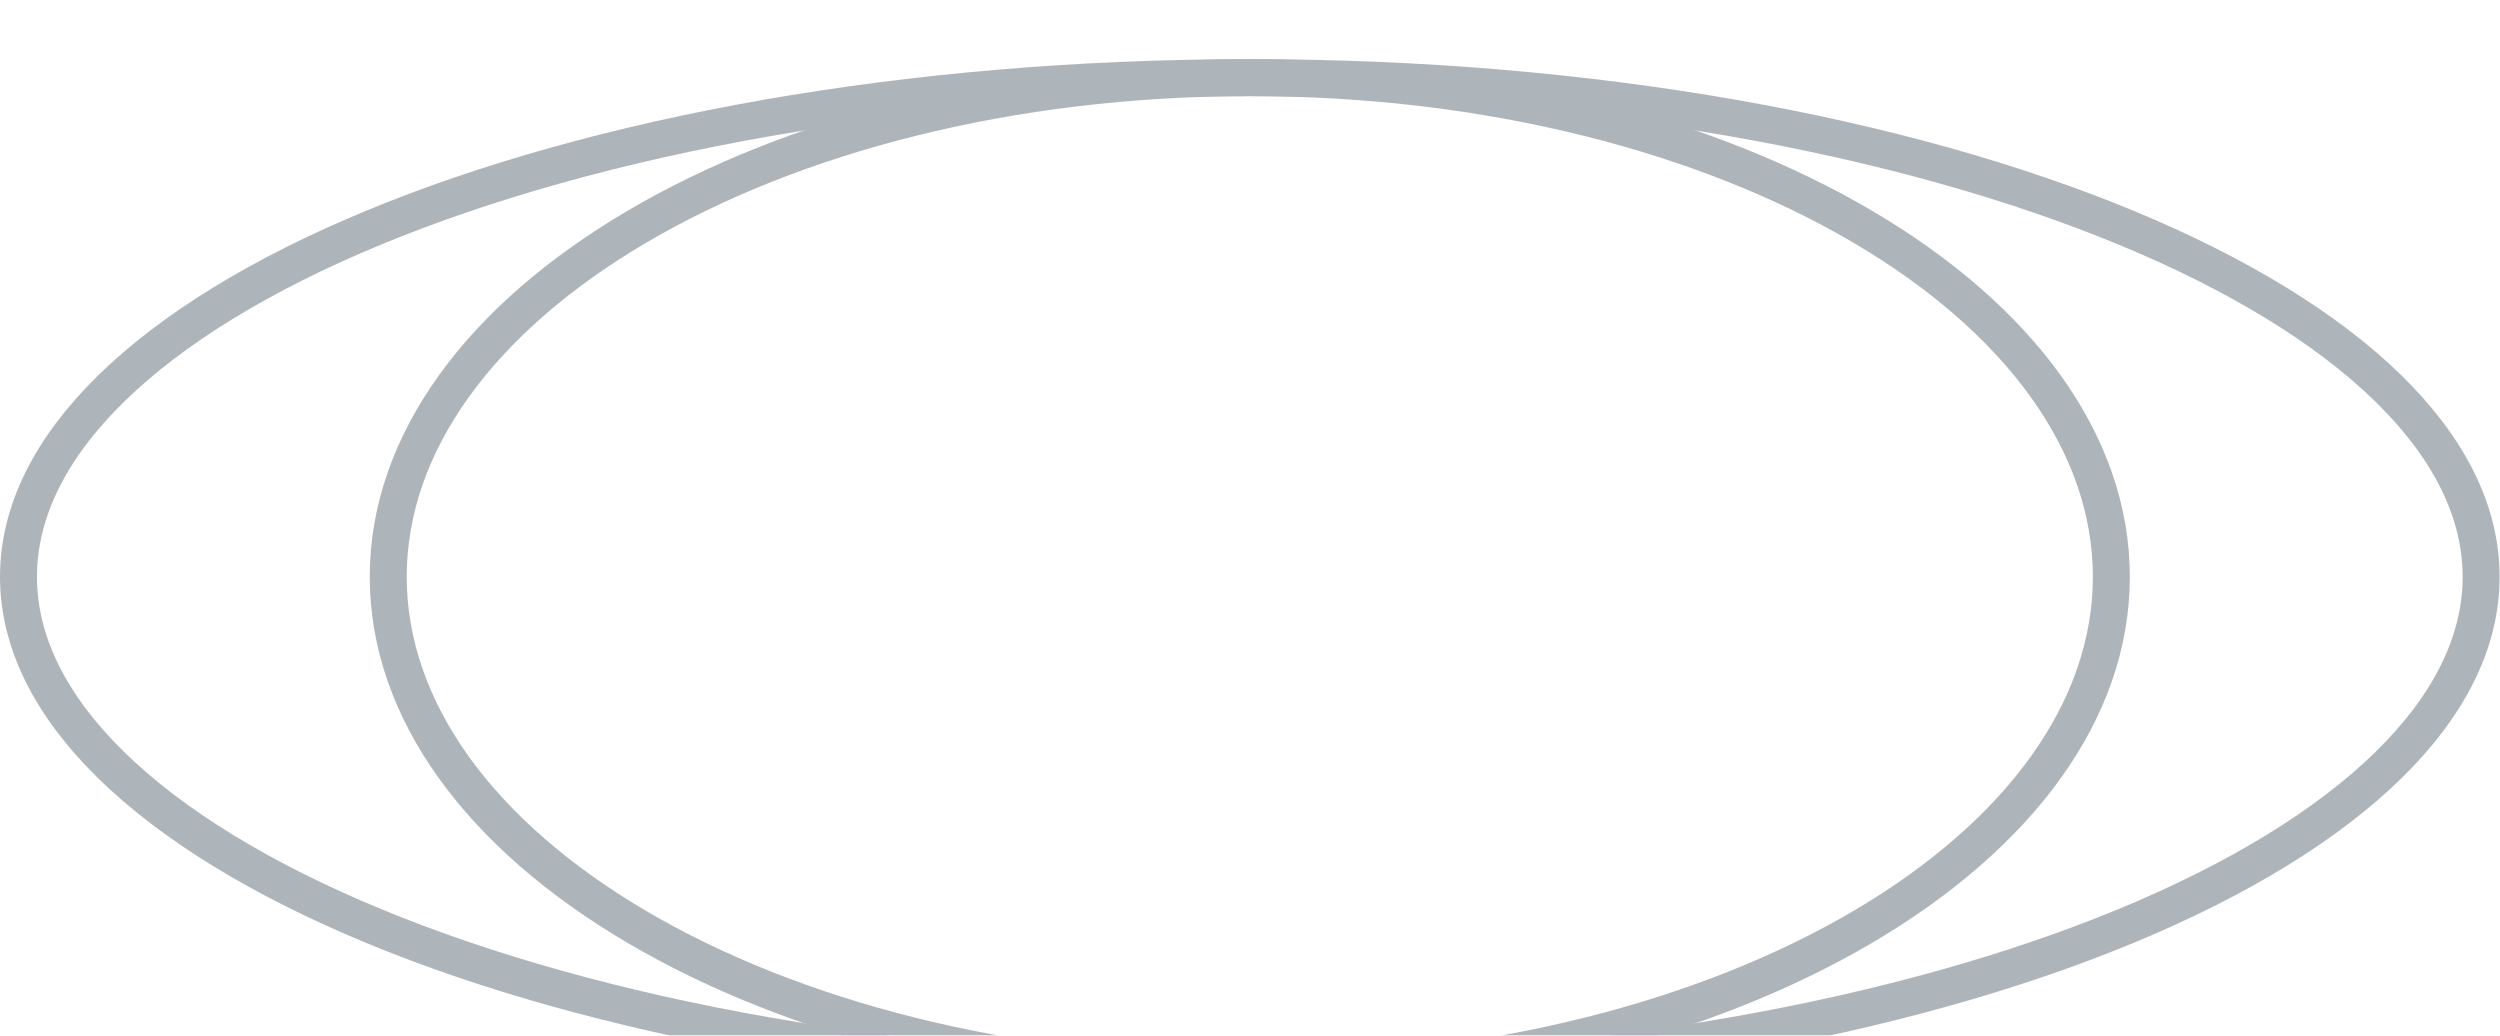
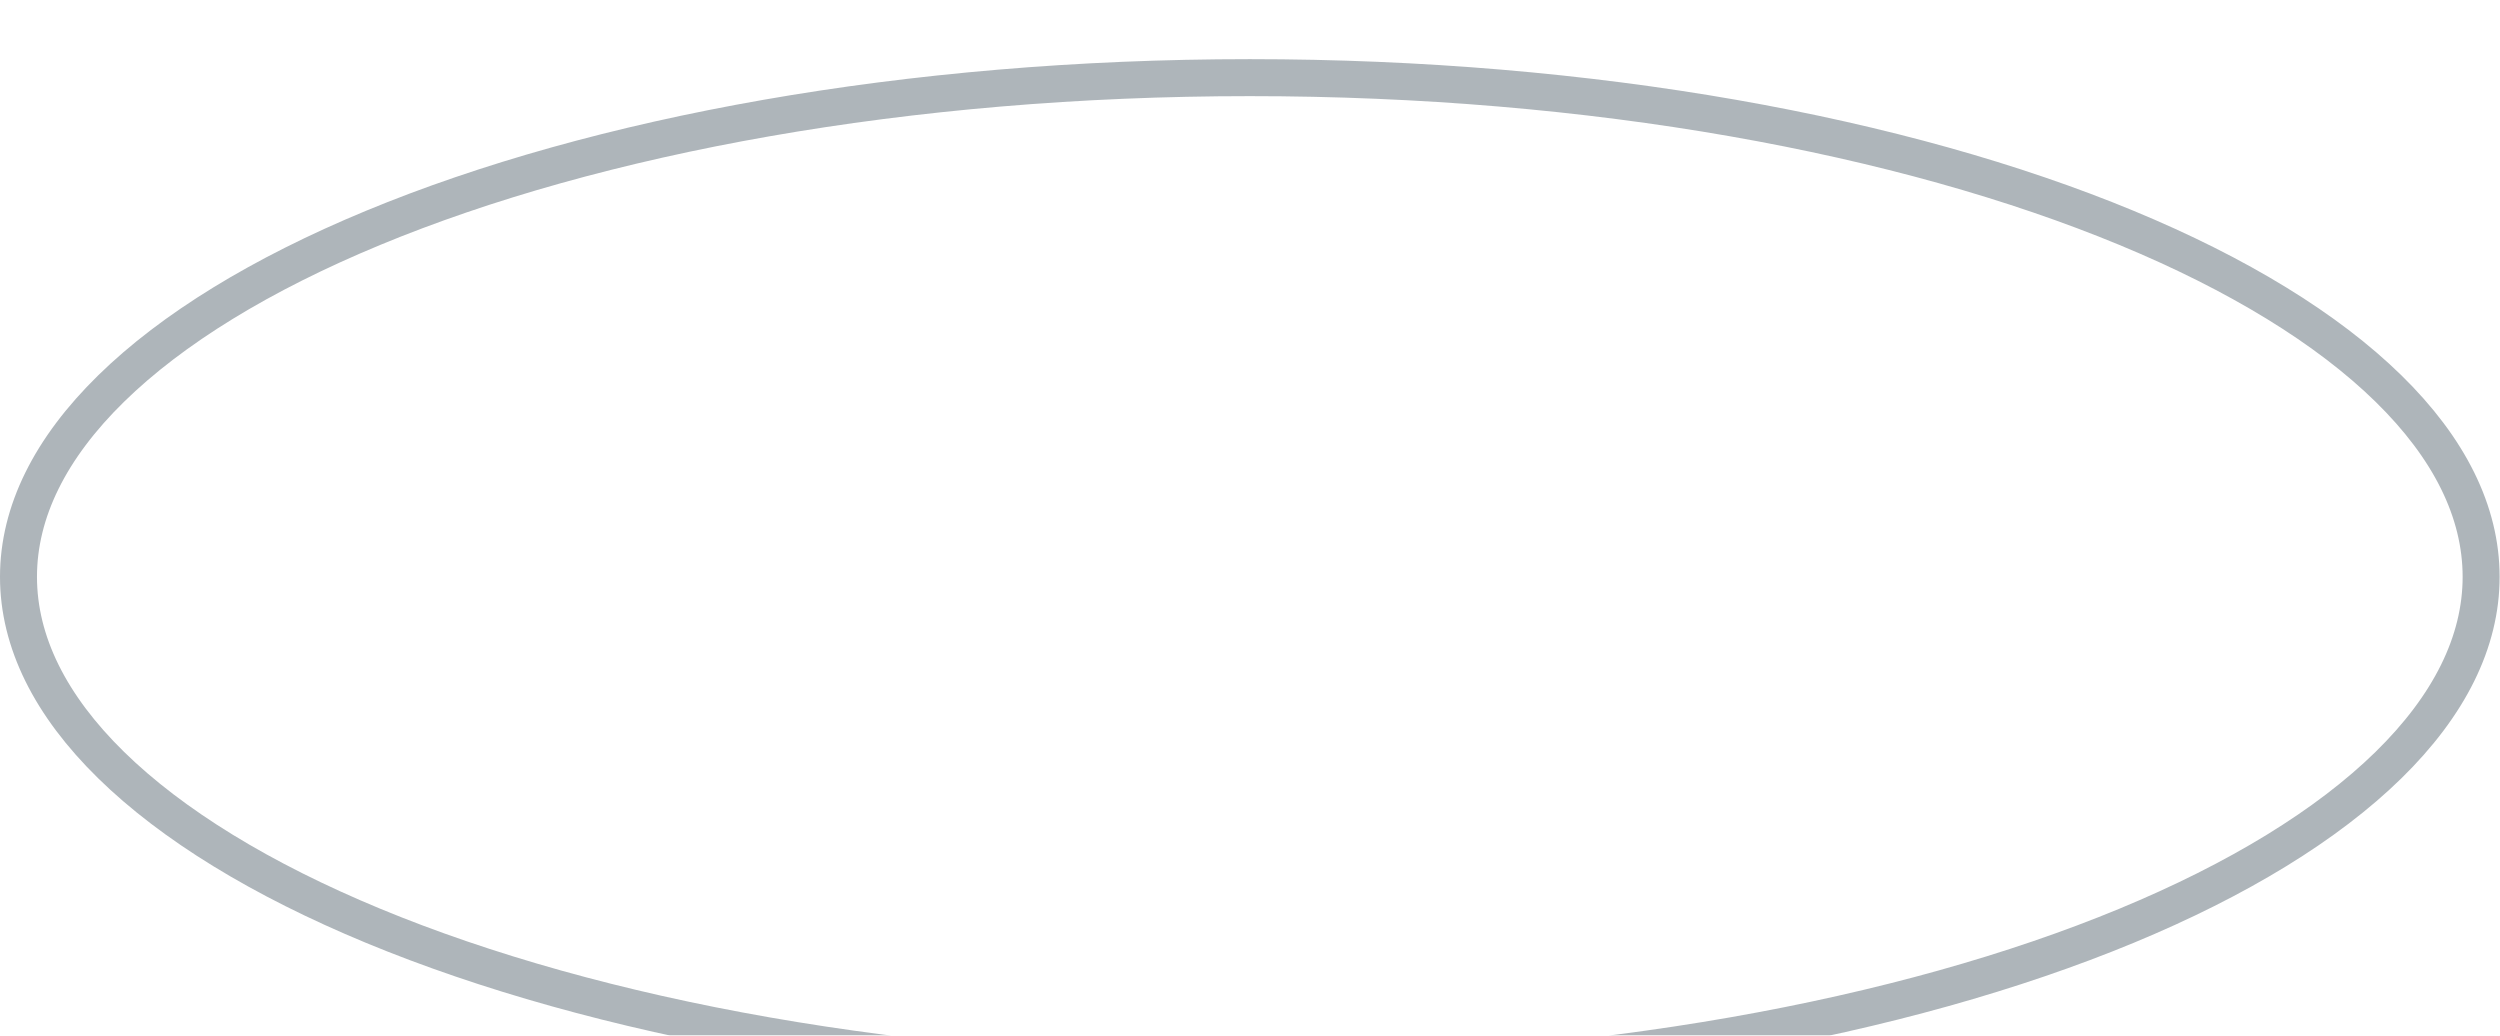
<svg xmlns="http://www.w3.org/2000/svg" width="169" height="70" viewBox="0 0 169 70" fill="none">
  <g filter="url(#filter0_i_338_949)">
    <path d="M84.487 1.25C107.695 1.25 128.646 5.148 143.75 11.404C151.304 14.533 157.336 18.227 161.46 22.266C165.579 26.3 167.723 30.601 167.724 34.994C167.724 39.388 165.579 43.688 161.46 47.723C157.336 51.761 151.305 55.456 143.75 58.585C128.646 64.841 107.695 68.739 84.487 68.739C61.28 68.739 40.327 64.841 25.224 58.585C17.669 55.456 11.637 51.761 7.514 47.723C3.394 43.688 1.25 39.388 1.25 34.994C1.25 30.601 3.394 26.3 7.514 22.266C11.637 18.227 17.669 14.533 25.224 11.404C40.327 5.148 61.28 1.25 84.487 1.25Z" stroke="#AEB5BA" stroke-width="2.5" />
-     <path d="M84.486 1.25C100.731 1.25 115.377 5.126 125.919 11.327C136.49 17.545 142.726 25.955 142.727 34.994C142.727 44.034 136.49 52.444 125.919 58.662C115.377 64.863 100.731 68.739 84.486 68.739C68.242 68.739 53.596 64.863 43.054 58.662C32.483 52.444 26.245 44.034 26.245 34.994C26.245 25.955 32.483 17.545 43.054 11.327C53.596 5.126 68.242 1.25 84.486 1.25Z" stroke="#AEB5BA" stroke-width="2.5" />
  </g>
  <defs>
    <filter id="filter0_i_338_949" x="0" y="0" width="168.974" height="73.989" filterUnits="userSpaceOnUse" color-interpolation-filters="sRGB">
      <feFlood flood-opacity="0" result="BackgroundImageFix" />
      <feBlend mode="normal" in="SourceGraphic" in2="BackgroundImageFix" result="shape" />
      <feColorMatrix in="SourceAlpha" type="matrix" values="0 0 0 0 0 0 0 0 0 0 0 0 0 0 0 0 0 0 127 0" result="hardAlpha" />
      <feOffset dy="3.999" />
      <feGaussianBlur stdDeviation="2" />
      <feComposite in2="hardAlpha" operator="arithmetic" k2="-1" k3="1" />
      <feColorMatrix type="matrix" values="0 0 0 0 0 0 0 0 0 0 0 0 0 0 0 0 0 0 0.25 0" />
      <feBlend mode="normal" in2="shape" result="effect1_innerShadow_338_949" />
    </filter>
  </defs>
</svg>